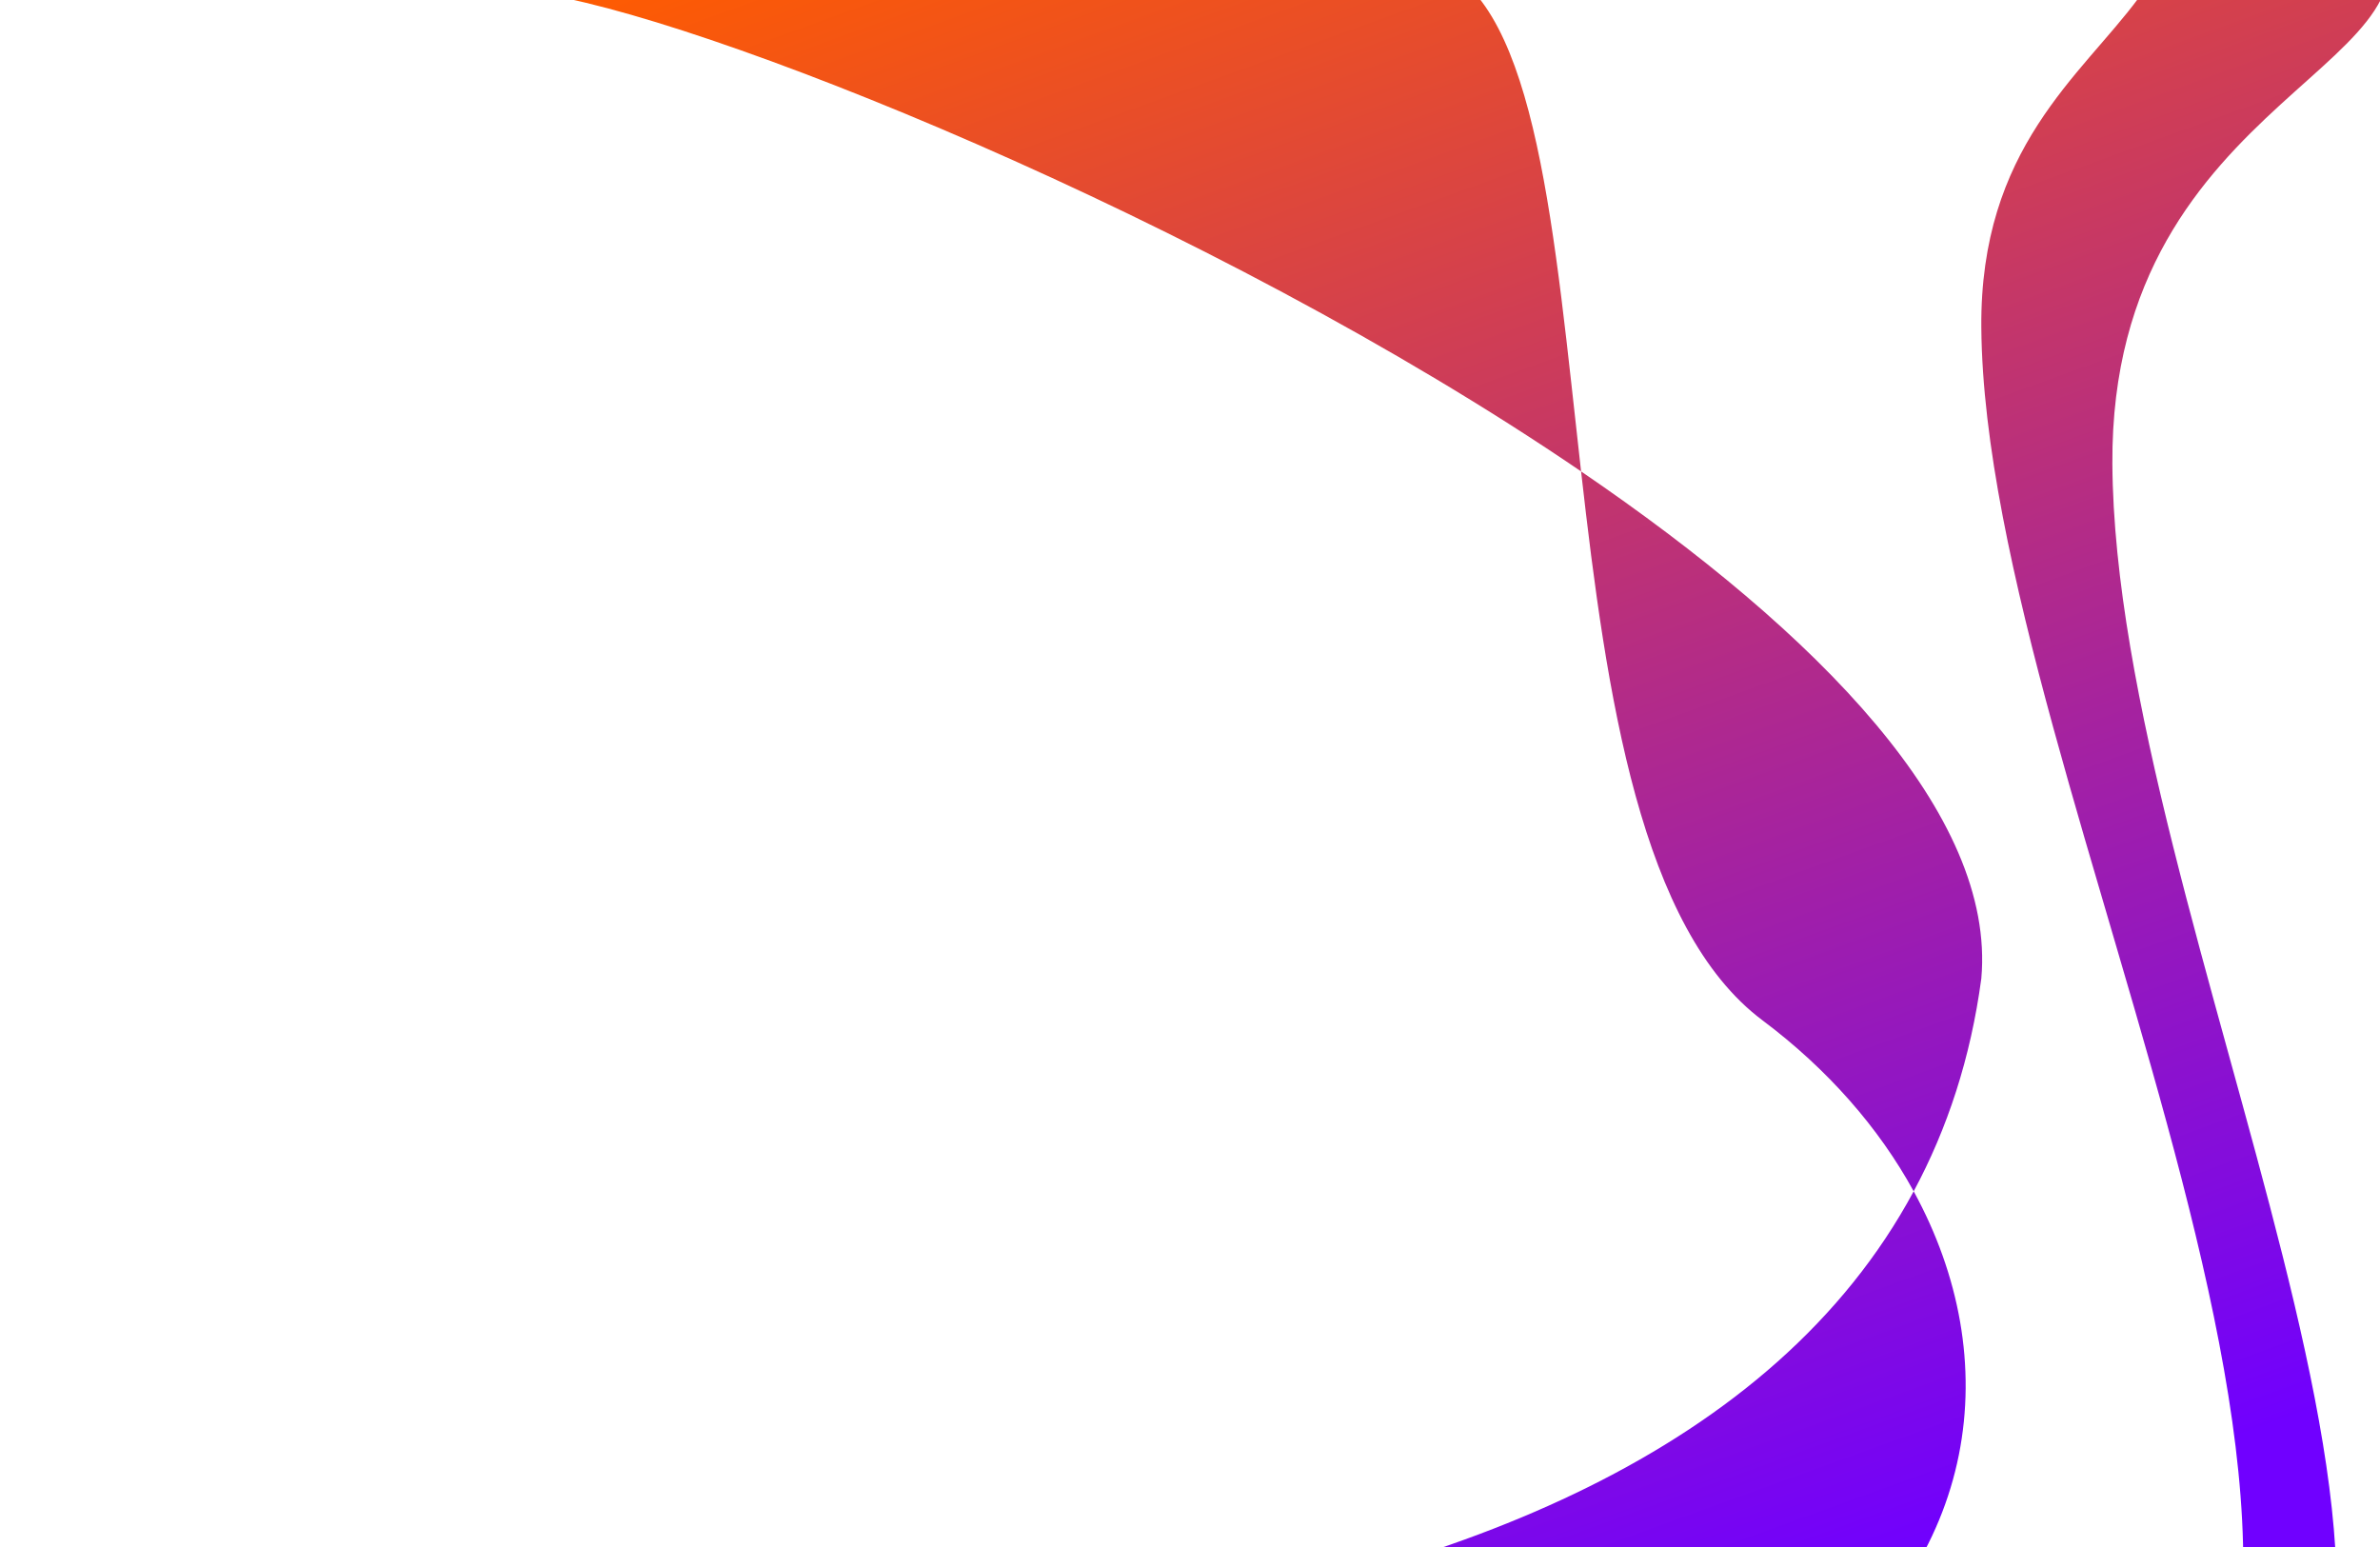
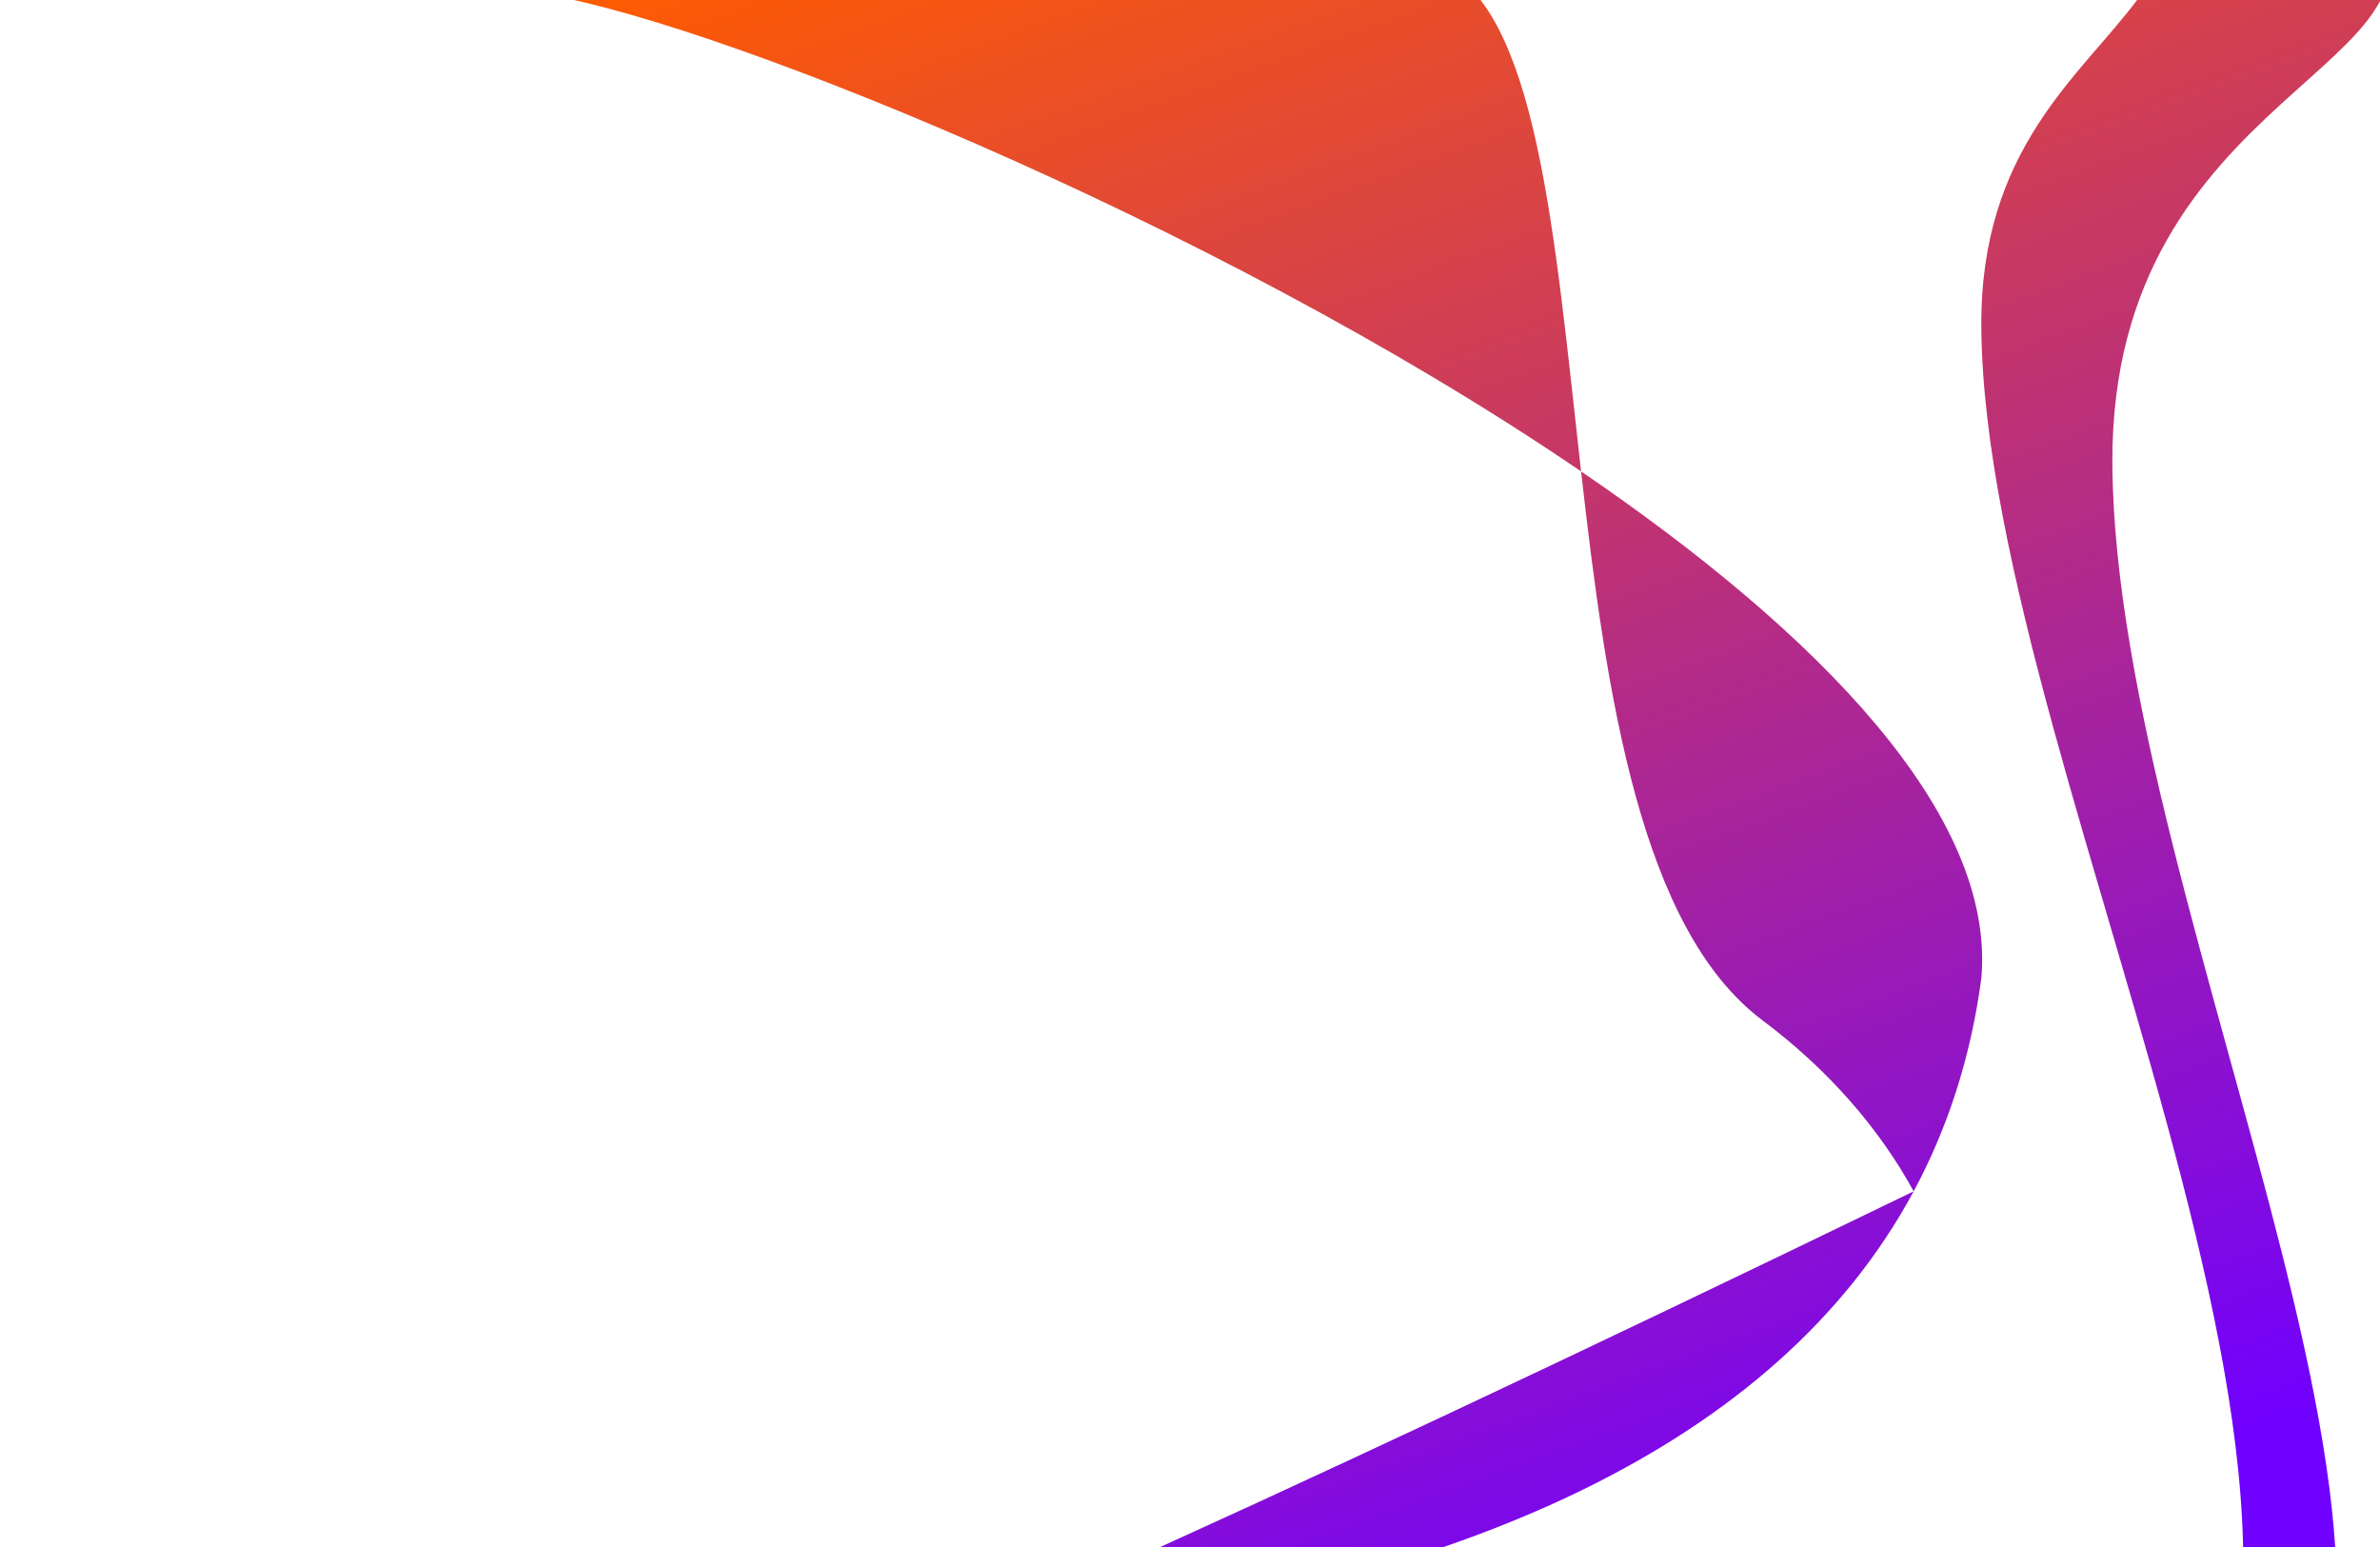
<svg xmlns="http://www.w3.org/2000/svg" width="1512" height="983" viewBox="0 0 1512 983" fill="none">
-   <path d="M-195.546 737.984C-156.16 826.07 -89.962 1003.5 109.116 1030.29C403.551 1069.93 1038.01 1087.35 1215.75 756.831C1193.74 716.607 1161.22 679.312 1119.71 648.216C1042.33 590.24 1020.57 442.158 1004.45 299.477C768.561 138.623 439.459 7.708 338.089 -4.758L913.086 -22.125L1292.6 -234.509C1336.9 -274.163 1449.75 -137.9 1505.73 -56.139C1573.4 42.691 1340.55 55.184 1341.98 294.594C1343.71 585.019 1603.12 1057.48 1417.77 1156.87L1342.6 1187.51C1567.73 1032.17 1261.25 500.482 1258.72 208.211C1256.74 -20.229 1516.15 25.199 1292.6 -234.509L913.086 -22.125C976.658 3.708 987.402 148.572 1004.45 299.477C1155.3 402.338 1268.03 517.443 1258.72 621.645C1251.95 672.138 1237.17 717.01 1215.75 756.831C1332.36 969.86 1154.32 1265.06 455.324 1156.87C335.673 1183.6 225.836 1193.01 140.705 1173.27C-32.593 1133.07 -235.847 938.165 -315.813 845.737C-275.629 792.623 -170.314 794.416 -195.546 737.984Z" fill="url(#paint0_linear_8_257)" />
+   <path d="M-195.546 737.984C-156.16 826.07 -89.962 1003.5 109.116 1030.29C403.551 1069.93 1038.01 1087.35 1215.75 756.831C1193.74 716.607 1161.22 679.312 1119.71 648.216C1042.33 590.24 1020.57 442.158 1004.45 299.477C768.561 138.623 439.459 7.708 338.089 -4.758L913.086 -22.125L1292.6 -234.509C1336.9 -274.163 1449.75 -137.9 1505.73 -56.139C1573.4 42.691 1340.55 55.184 1341.98 294.594C1343.71 585.019 1603.12 1057.48 1417.77 1156.87L1342.6 1187.51C1567.73 1032.17 1261.25 500.482 1258.72 208.211C1256.74 -20.229 1516.15 25.199 1292.6 -234.509L913.086 -22.125C976.658 3.708 987.402 148.572 1004.45 299.477C1155.3 402.338 1268.03 517.443 1258.72 621.645C1251.95 672.138 1237.17 717.01 1215.75 756.831C335.673 1183.6 225.836 1193.01 140.705 1173.27C-32.593 1133.07 -235.847 938.165 -315.813 845.737C-275.629 792.623 -170.314 794.416 -195.546 737.984Z" fill="url(#paint0_linear_8_257)" />
  <defs>
    <linearGradient id="paint0_linear_8_257" x1="583.912" y1="-87.053" x2="1001.97" y2="1065.98" gradientUnits="userSpaceOnUse">
      <stop stop-color="#FF5C00" />
      <stop offset="1" stop-color="#7000FF" />
    </linearGradient>
  </defs>
</svg>